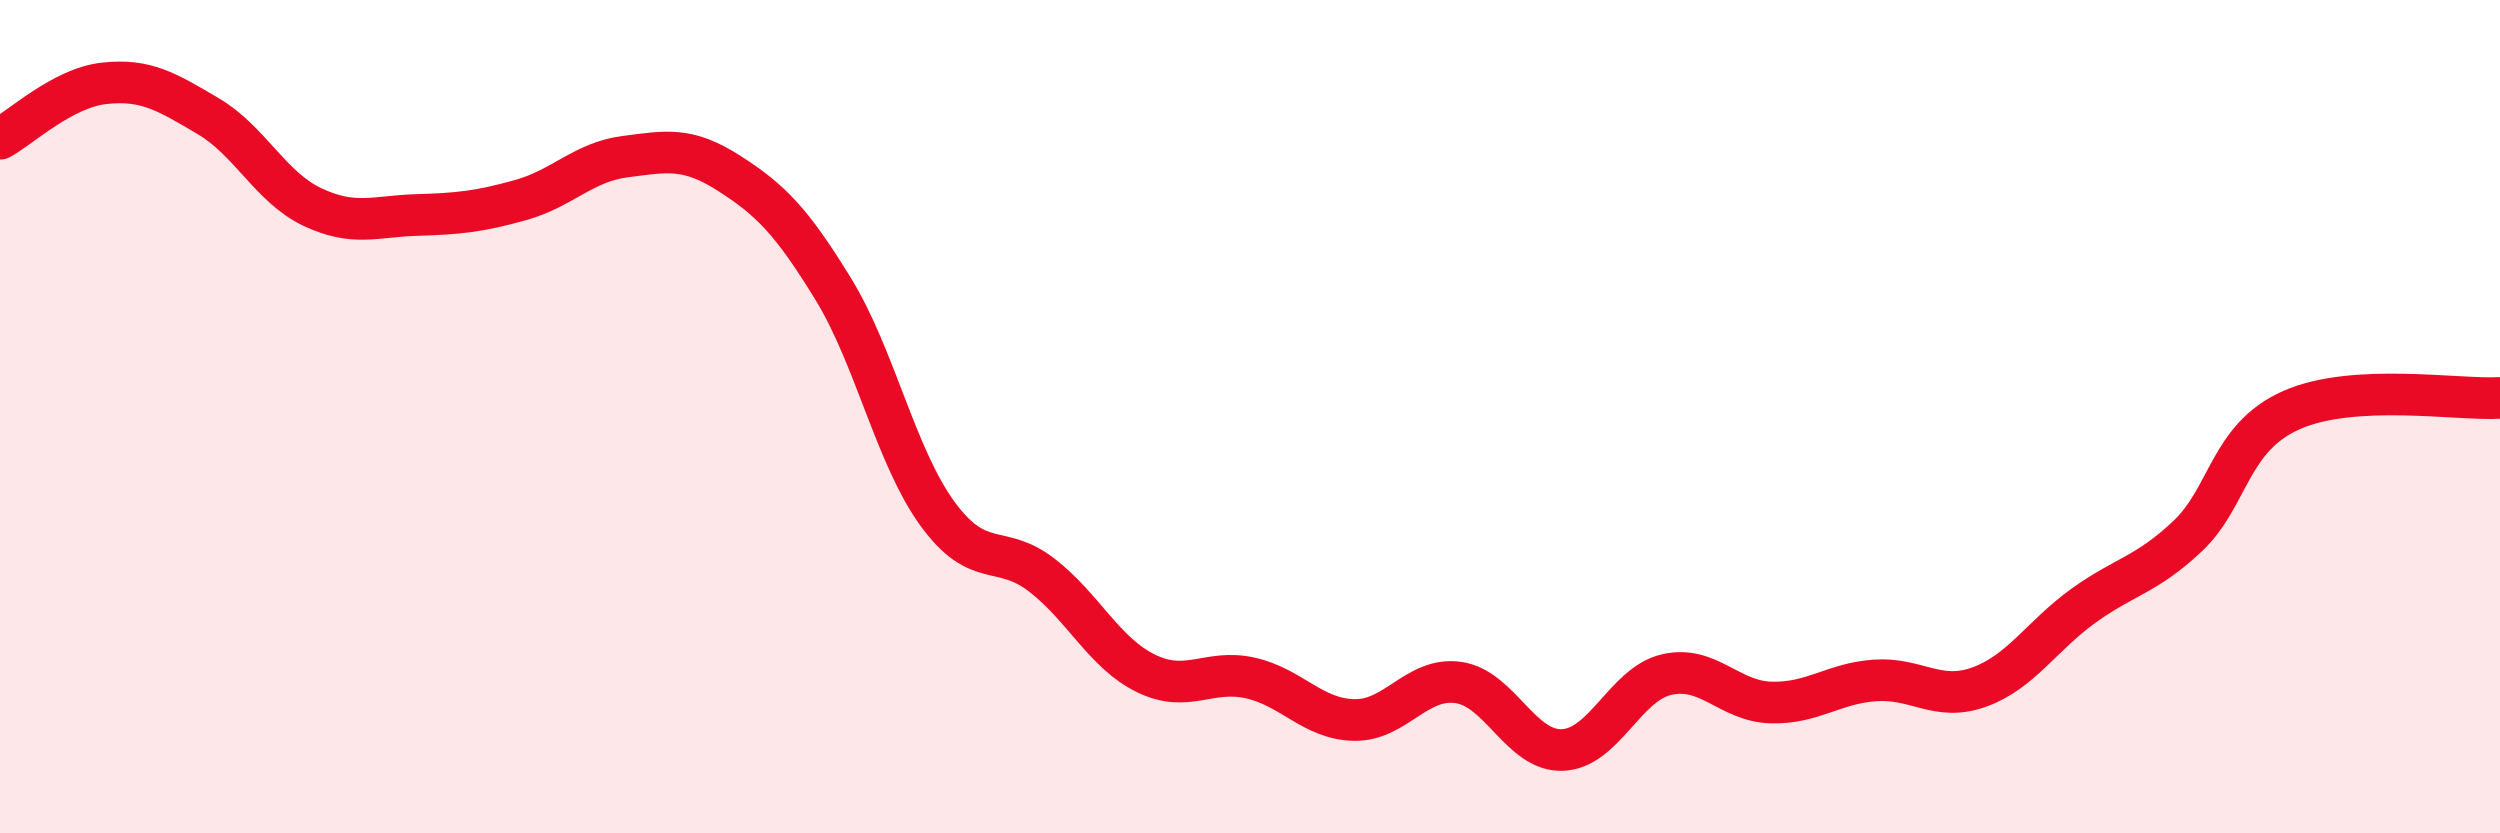
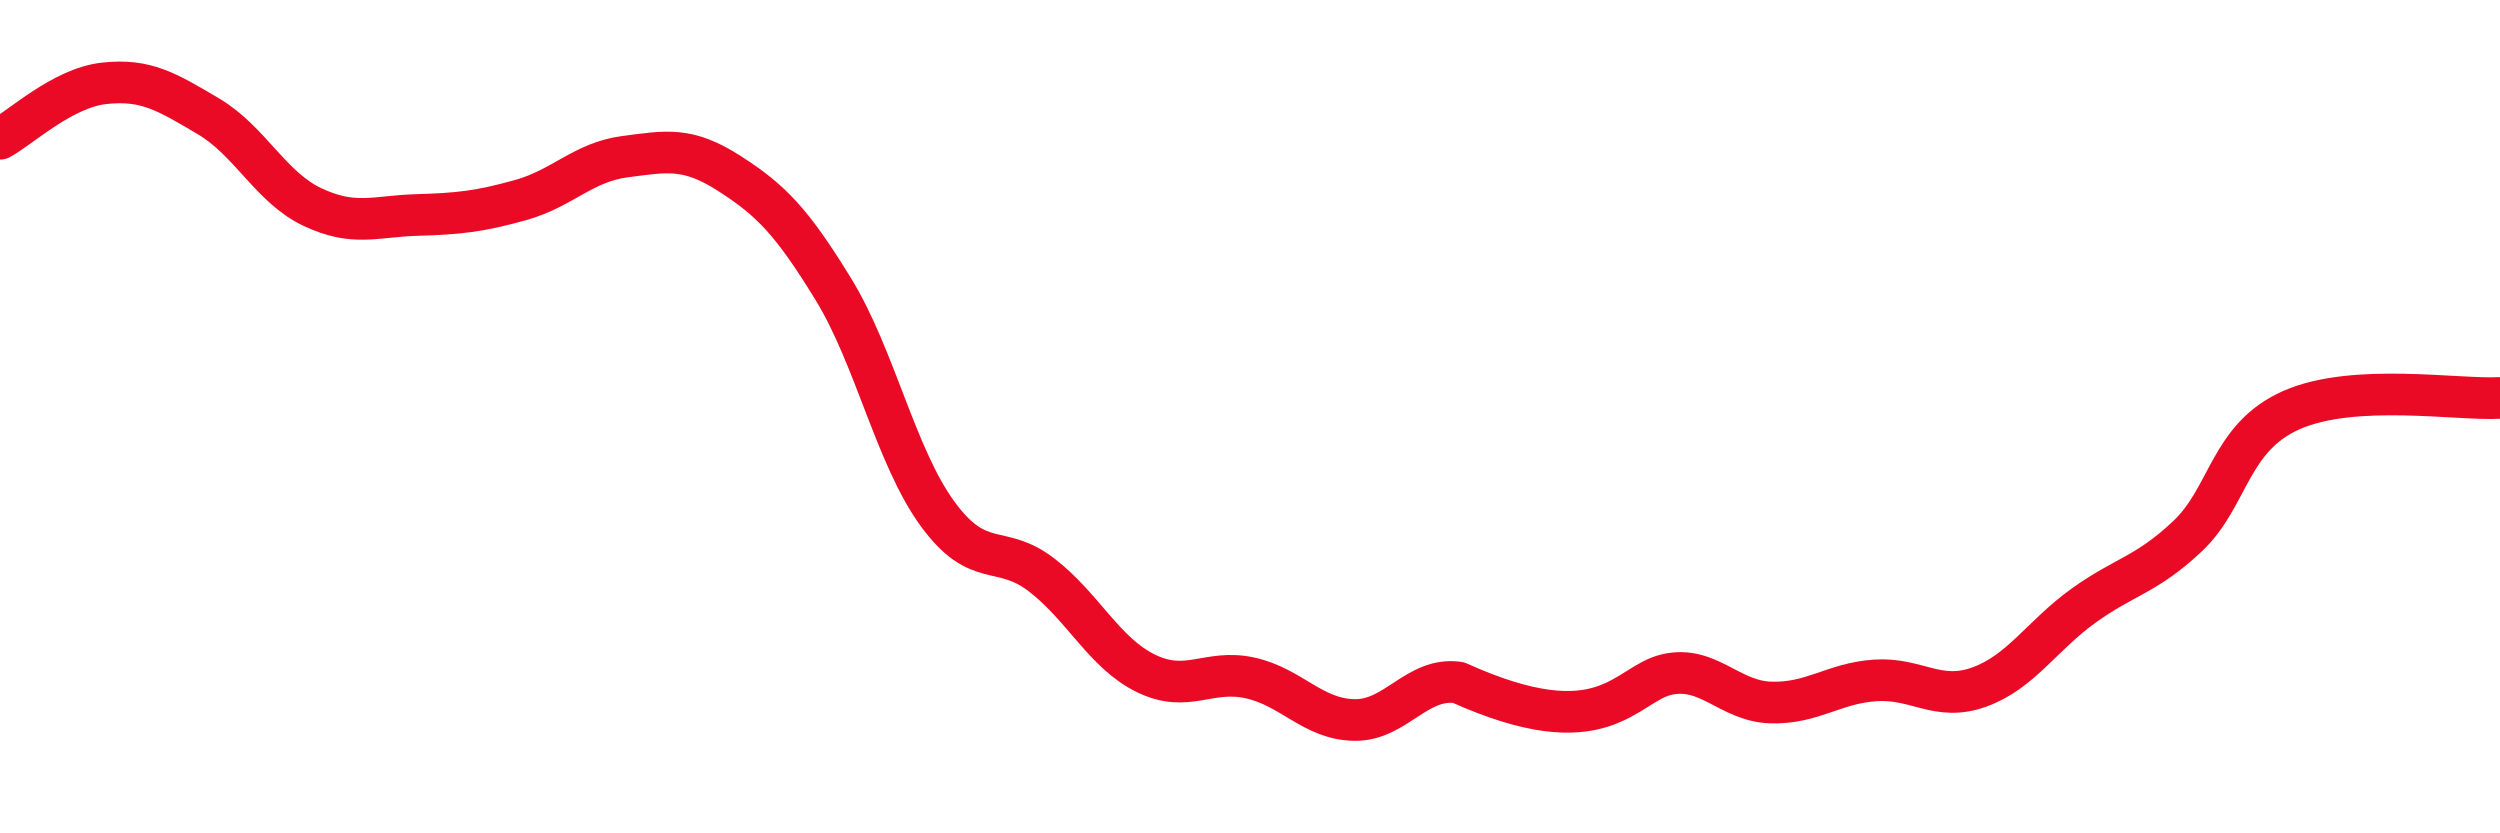
<svg xmlns="http://www.w3.org/2000/svg" width="60" height="20" viewBox="0 0 60 20">
-   <path d="M 0,3.33 C 0.5,3.06 1.5,2.11 2.5,2 C 3.5,1.89 4,2.2 5,2.79 C 6,3.38 6.5,4.5 7.5,4.97 C 8.5,5.44 9,5.19 10,5.16 C 11,5.13 11.5,5.08 12.5,4.8 C 13.5,4.52 14,3.89 15,3.76 C 16,3.63 16.5,3.52 17.5,4.16 C 18.5,4.8 19,5.31 20,6.94 C 21,8.57 21.5,10.96 22.5,12.33 C 23.5,13.7 24,13.03 25,13.8 C 26,14.57 26.5,15.67 27.5,16.16 C 28.5,16.65 29,16.05 30,16.27 C 31,16.49 31.5,17.26 32.5,17.28 C 33.5,17.3 34,16.24 35,16.38 C 36,16.52 36.5,18.04 37.5,18 C 38.5,17.96 39,16.42 40,16.19 C 41,15.96 41.5,16.83 42.5,16.86 C 43.5,16.89 44,16.4 45,16.33 C 46,16.26 46.5,16.85 47.5,16.49 C 48.5,16.13 49,15.26 50,14.54 C 51,13.82 51.5,13.81 52.5,12.87 C 53.5,11.93 53.5,10.5 55,9.84 C 56.5,9.18 59,9.61 60,9.55L60 20L0 20Z" fill="#EB0A25" opacity="0.1" stroke-linecap="round" stroke-linejoin="round" />
-   <path d="M 0,3.33 C 0.5,3.06 1.5,2.11 2.5,2 C 3.5,1.89 4,2.2 5,2.79 C 6,3.38 6.5,4.5 7.5,4.97 C 8.5,5.44 9,5.19 10,5.16 C 11,5.13 11.5,5.08 12.5,4.8 C 13.5,4.52 14,3.89 15,3.76 C 16,3.63 16.5,3.52 17.5,4.16 C 18.5,4.8 19,5.31 20,6.94 C 21,8.57 21.5,10.96 22.5,12.33 C 23.5,13.7 24,13.03 25,13.8 C 26,14.57 26.5,15.67 27.5,16.16 C 28.5,16.65 29,16.05 30,16.27 C 31,16.49 31.5,17.26 32.5,17.28 C 33.5,17.3 34,16.24 35,16.38 C 36,16.52 36.5,18.04 37.5,18 C 38.5,17.96 39,16.42 40,16.19 C 41,15.96 41.5,16.83 42.5,16.86 C 43.5,16.89 44,16.4 45,16.33 C 46,16.26 46.5,16.85 47.5,16.49 C 48.5,16.13 49,15.26 50,14.54 C 51,13.82 51.5,13.81 52.5,12.87 C 53.5,11.93 53.5,10.5 55,9.84 C 56.5,9.18 59,9.61 60,9.55" stroke="#EB0A25" stroke-width="1" fill="none" stroke-linecap="round" stroke-linejoin="round" />
+   <path d="M 0,3.33 C 0.5,3.06 1.5,2.11 2.5,2 C 3.5,1.89 4,2.2 5,2.79 C 6,3.38 6.5,4.5 7.5,4.97 C 8.5,5.44 9,5.19 10,5.16 C 11,5.13 11.5,5.08 12.5,4.8 C 13.5,4.52 14,3.89 15,3.76 C 16,3.63 16.5,3.52 17.5,4.16 C 18.5,4.8 19,5.31 20,6.94 C 21,8.57 21.5,10.96 22.5,12.33 C 23.5,13.7 24,13.03 25,13.8 C 26,14.57 26.5,15.67 27.5,16.16 C 28.5,16.65 29,16.05 30,16.27 C 31,16.49 31.5,17.26 32.5,17.28 C 33.5,17.3 34,16.24 35,16.38 C 38.5,17.96 39,16.42 40,16.19 C 41,15.96 41.5,16.83 42.5,16.86 C 43.5,16.89 44,16.4 45,16.33 C 46,16.26 46.5,16.85 47.5,16.49 C 48.5,16.13 49,15.26 50,14.54 C 51,13.82 51.5,13.81 52.5,12.87 C 53.5,11.93 53.5,10.5 55,9.84 C 56.5,9.18 59,9.61 60,9.55" stroke="#EB0A25" stroke-width="1" fill="none" stroke-linecap="round" stroke-linejoin="round" />
</svg>